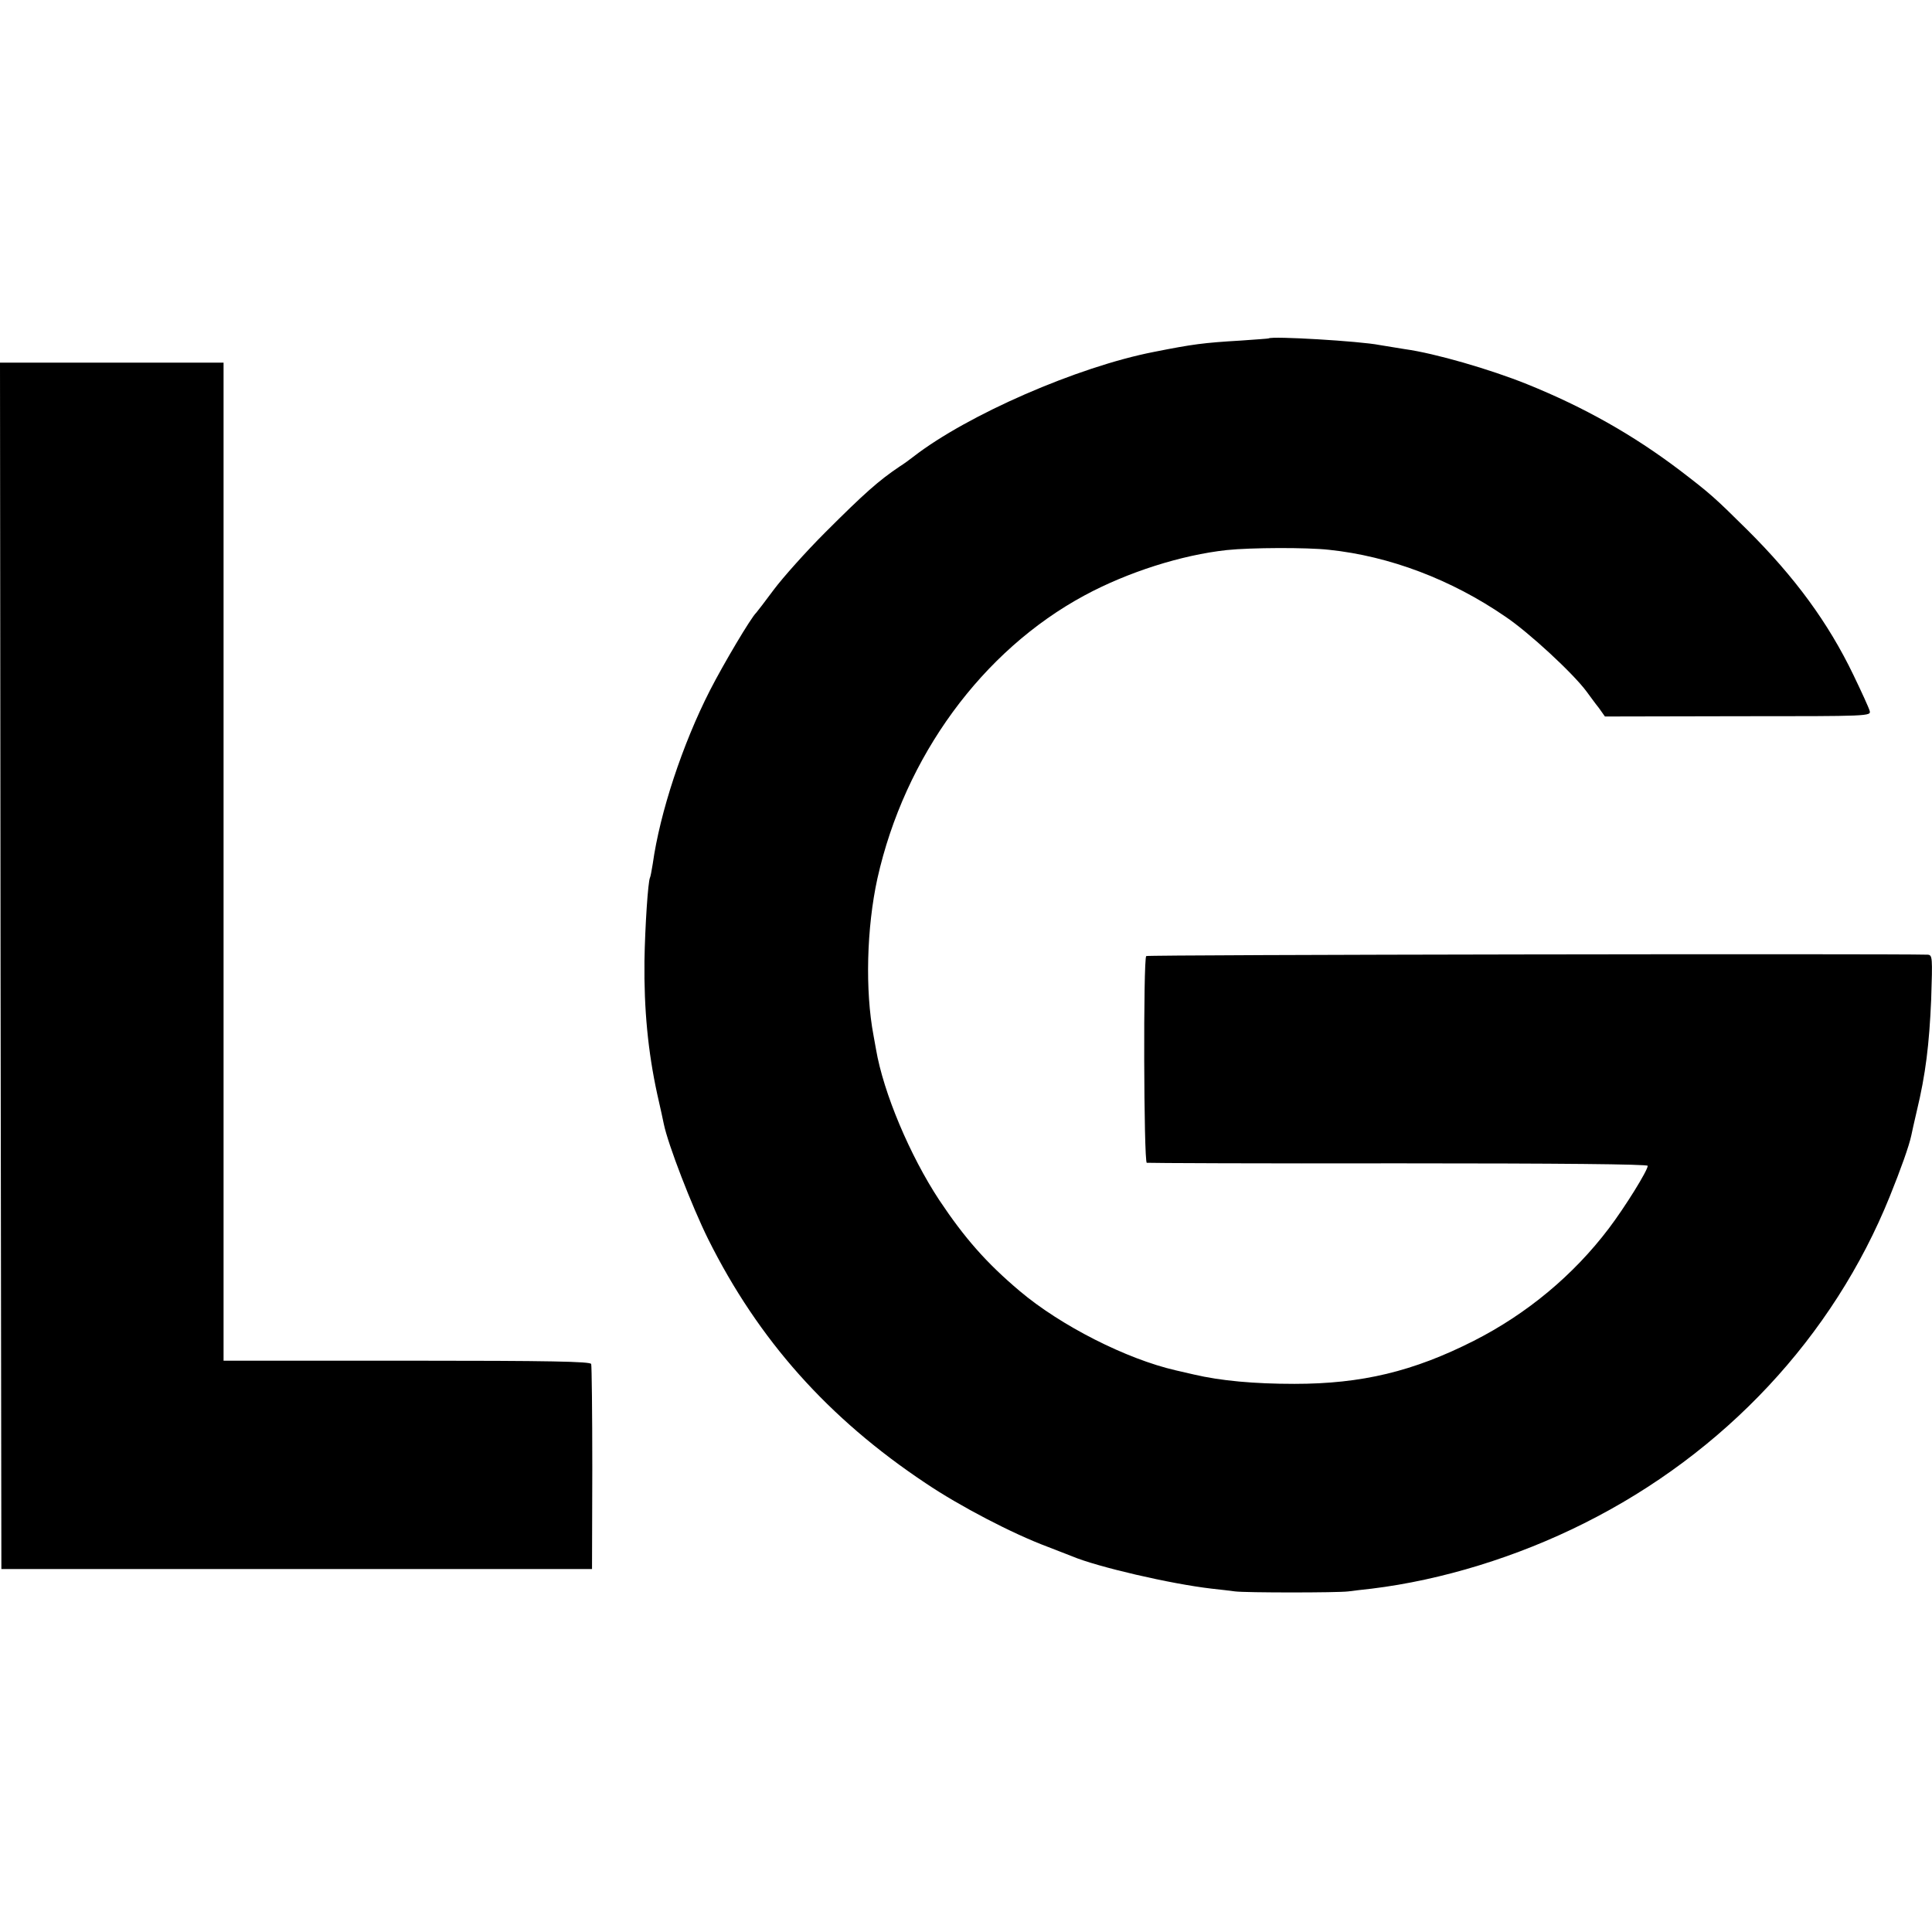
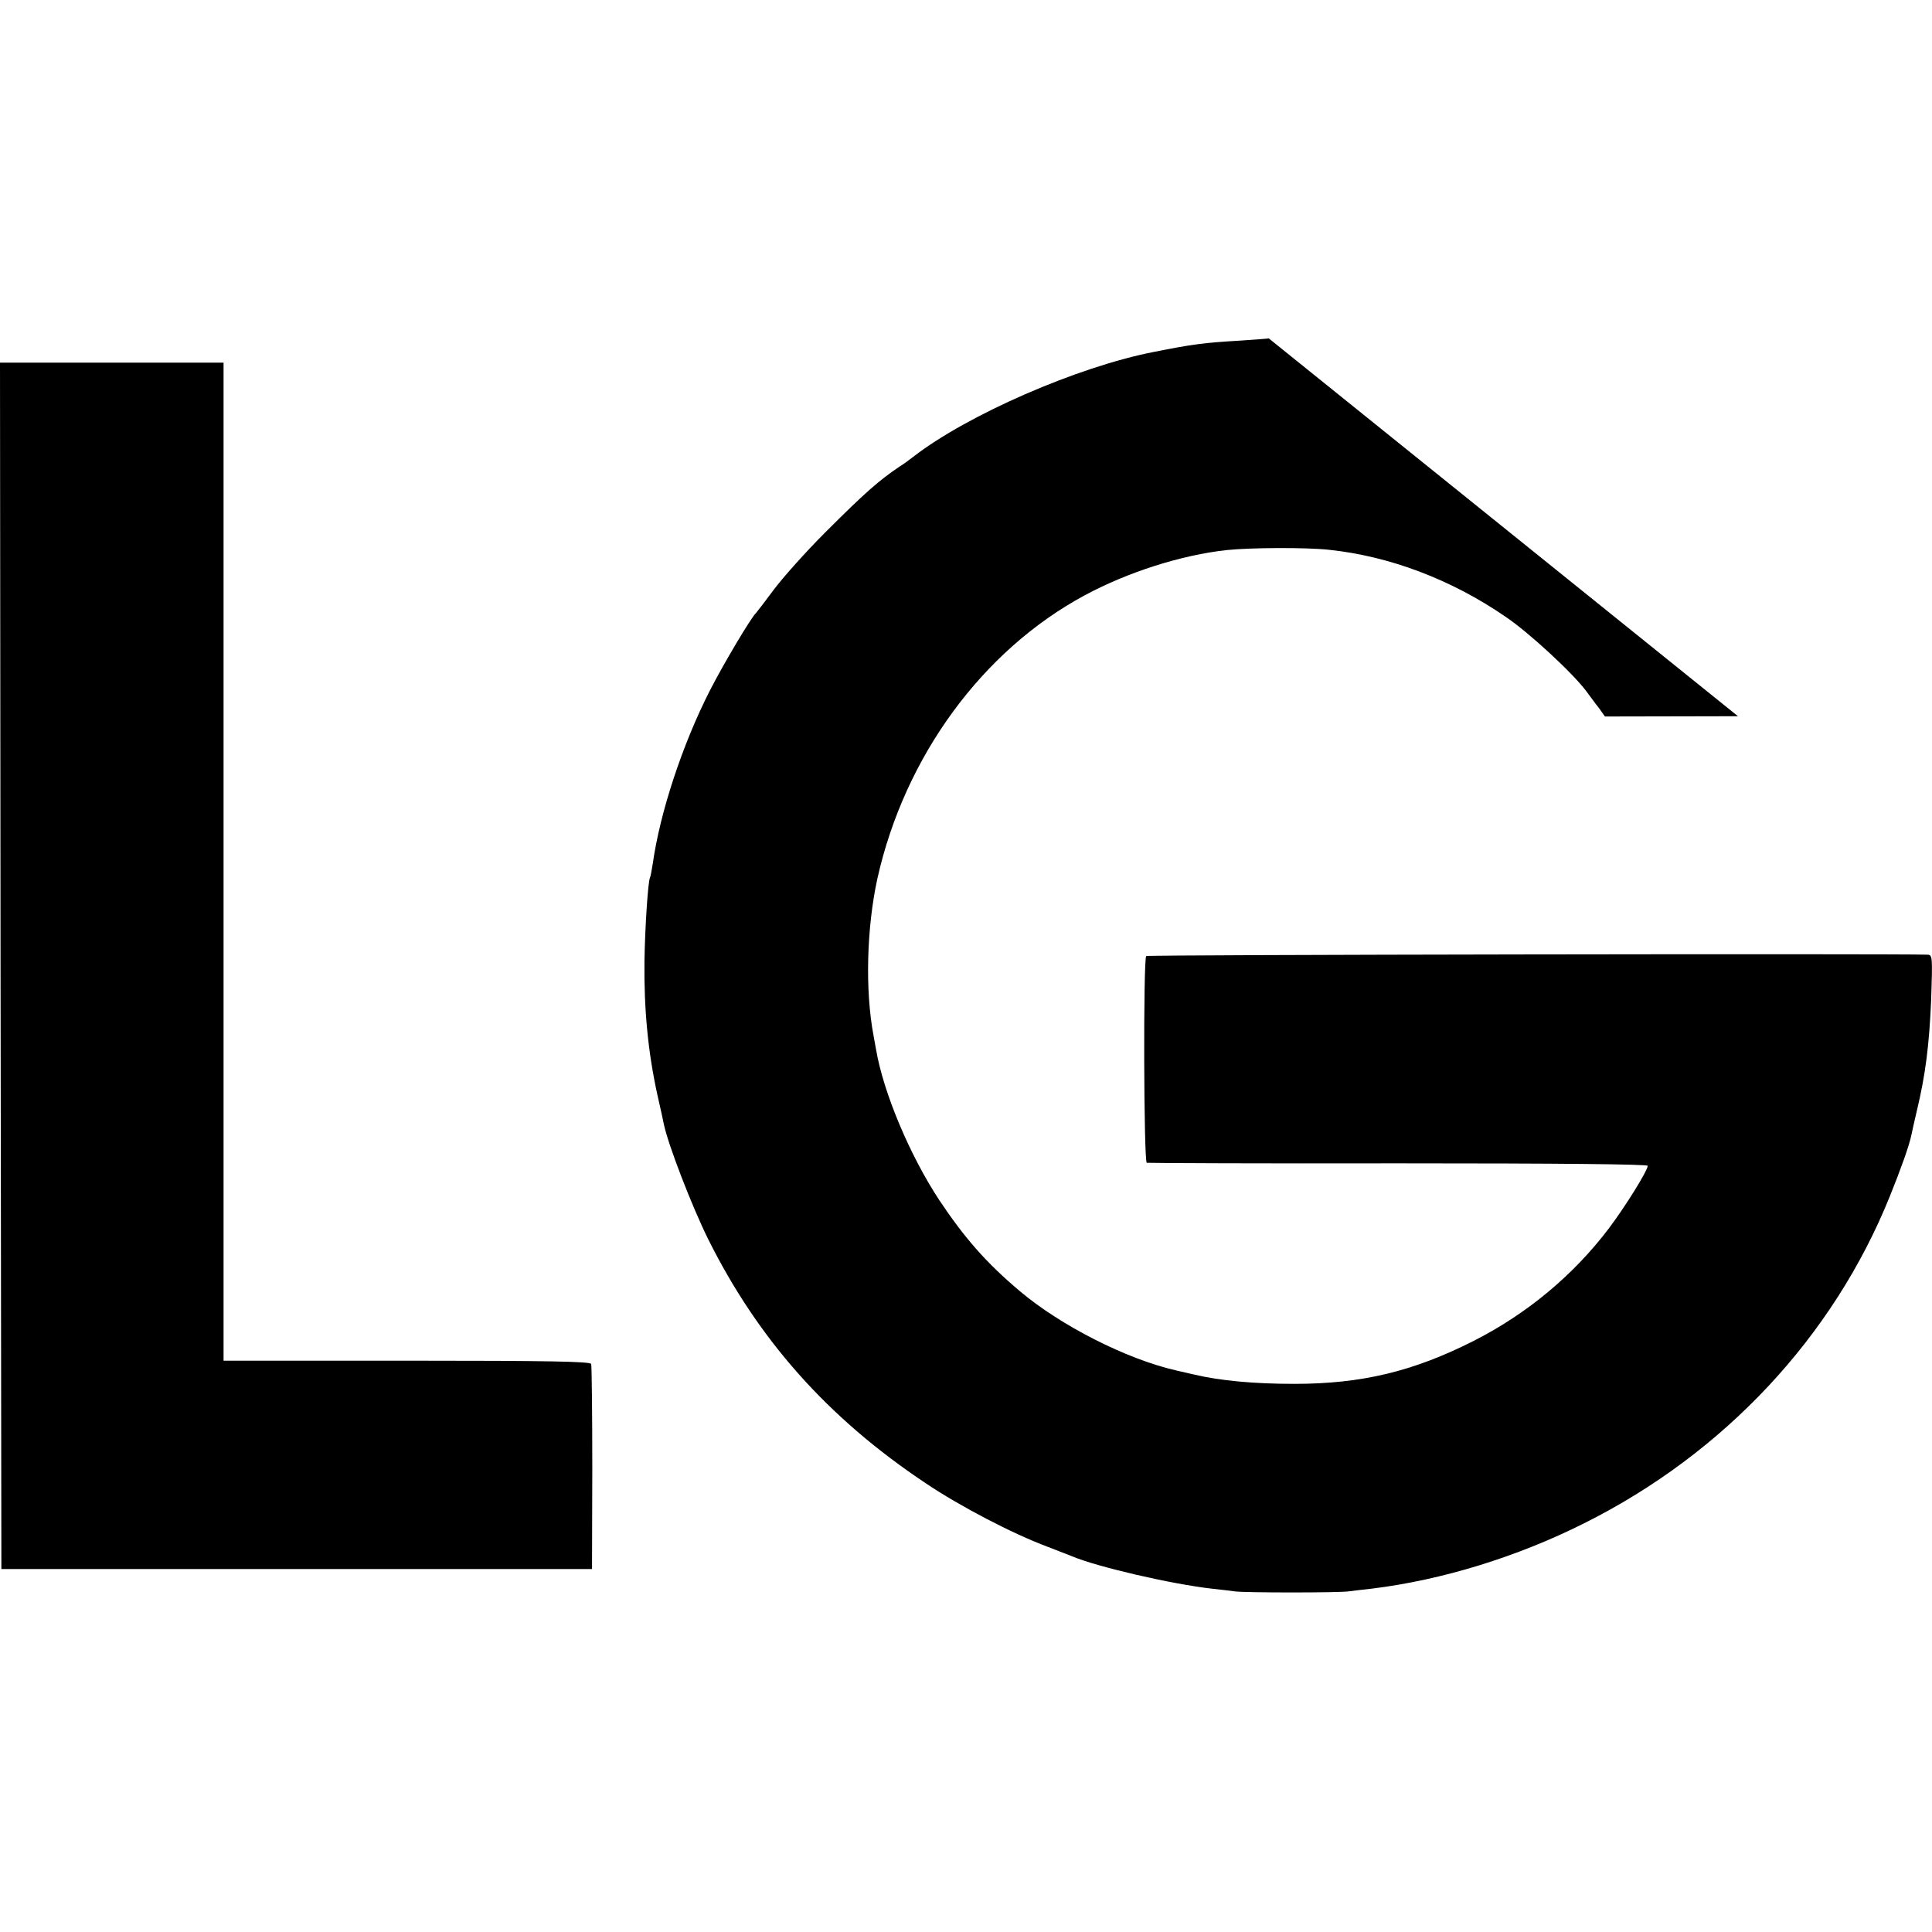
<svg xmlns="http://www.w3.org/2000/svg" version="1" width="933.333" height="933.333" viewBox="0 0 700 700">
-   <path d="M459.7 122.6c-.1.1-4.7.4-10.2.8-13.5.8-17.3 1.3-31.4 4.1-27.7 5.4-67.6 22.8-87.2 38-1.4 1.1-3.6 2.7-4.9 3.5-7.6 5.1-12.8 9.7-27.1 24-6.9 6.9-15.2 16.2-18.5 20.6-3.2 4.3-6.1 8.1-6.4 8.4-1.8 1.6-11.9 18.6-16.8 28.2-9.9 19.4-18.1 44.2-20.7 62.8-.4 2.4-.8 4.7-1 5-.7 1.3-1.8 17.7-2 30.2-.2 17.6 1.3 32.9 4.6 48.1 1.2 5.1 2.2 10 2.4 10.9 1.5 7.4 10.2 29.9 16.1 41.8 18.2 36.5 43.5 64.9 78.8 88.4 12.3 8.3 31.5 18.3 44.1 23 3.9 1.5 7.9 3.1 9 3.5 9 3.8 35.7 10 50.5 11.7 3 .3 6.9.8 8.5 1 3.9.5 37.1.5 41 0 1.7-.2 5.5-.7 8.5-1 25.4-3.1 52.7-11.5 77-23.7 50.8-25.4 90.2-67.6 110.7-118.4 4-9.9 7-18.3 7.8-22.1.2-1 1.1-5.1 2-8.9 3.2-13.3 4.5-24.1 5.2-40.3.5-15.4.5-16.2-1.3-16.3-13.9-.4-282.7 0-283.1.5-1.1 1-.9 74.6.2 74.9.6.1 41.6.3 91.3.2 57.8 0 90.2.3 90.2.9 0 1.7-8.2 14.9-14.1 22.7-12.8 16.9-29.6 30.9-48.9 40.7-21.9 11.1-40.6 15.6-65 15.6-14.6 0-26.7-1.1-36.5-3.4-2.7-.6-5.7-1.3-6.5-1.5-17.9-4.1-41.7-16.2-56.5-28.7-12.1-10.2-20-19.2-29.2-33-10.6-16.1-20.2-38.8-22.9-54.6-.2-1.2-.6-3.4-.9-5-3.1-16.3-2.5-39.1 1.4-56.9 9.9-44.2 38-82.6 75.1-102.6 15.6-8.4 35-14.6 51.5-16.4 8.6-.9 28.9-1 37-.1 22 2.3 44.4 10.8 63.9 24.2 8.5 5.7 24.5 20.5 29.4 27.1 1.2 1.6 3.2 4.4 4.5 6l2.2 3.1 48.2-.1c47.8 0 48.3 0 47.7-2-.3-1.1-3-7-5.9-13-9.1-18.9-21.2-35.4-38.4-52.5-12-11.9-13.5-13.2-24.6-21.7-16.8-12.7-34.4-22.7-55.2-31.1-13.4-5.4-33.4-11.2-44.3-12.7-2.5-.4-6.6-1.1-9.2-1.5-7-1.4-39-3.3-40.1-2.4zM.2 350l.3 218.5h214l.1-36.5c0-20.1-.2-37.1-.4-37.8-.3-.9-14.6-1.2-66.8-1.2H81V131.4H0L.2 350z" />
+   <path d="M459.7 122.6c-.1.1-4.7.4-10.2.8-13.5.8-17.3 1.3-31.4 4.1-27.7 5.4-67.6 22.8-87.2 38-1.4 1.1-3.6 2.7-4.9 3.5-7.6 5.1-12.8 9.7-27.1 24-6.9 6.9-15.2 16.2-18.5 20.6-3.2 4.3-6.1 8.1-6.4 8.4-1.8 1.6-11.9 18.6-16.8 28.2-9.9 19.4-18.1 44.2-20.7 62.8-.4 2.4-.8 4.7-1 5-.7 1.3-1.8 17.7-2 30.2-.2 17.6 1.3 32.9 4.6 48.1 1.2 5.1 2.2 10 2.4 10.9 1.5 7.4 10.2 29.9 16.1 41.8 18.2 36.5 43.5 64.9 78.8 88.4 12.3 8.3 31.5 18.3 44.1 23 3.9 1.5 7.9 3.1 9 3.5 9 3.8 35.7 10 50.5 11.7 3 .3 6.9.8 8.5 1 3.9.5 37.1.5 41 0 1.7-.2 5.5-.7 8.5-1 25.4-3.1 52.7-11.5 77-23.7 50.8-25.4 90.2-67.6 110.7-118.4 4-9.9 7-18.3 7.8-22.1.2-1 1.1-5.1 2-8.9 3.2-13.3 4.5-24.1 5.2-40.3.5-15.4.5-16.2-1.3-16.3-13.9-.4-282.7 0-283.1.5-1.1 1-.9 74.6.2 74.9.6.1 41.6.3 91.3.2 57.8 0 90.2.3 90.2.9 0 1.7-8.2 14.9-14.1 22.7-12.8 16.9-29.6 30.9-48.9 40.7-21.9 11.1-40.6 15.6-65 15.6-14.6 0-26.7-1.1-36.5-3.4-2.7-.6-5.7-1.3-6.5-1.5-17.9-4.1-41.7-16.2-56.5-28.7-12.1-10.2-20-19.2-29.2-33-10.6-16.1-20.2-38.8-22.9-54.6-.2-1.2-.6-3.4-.9-5-3.1-16.3-2.5-39.1 1.4-56.9 9.9-44.2 38-82.6 75.1-102.6 15.6-8.4 35-14.6 51.5-16.4 8.6-.9 28.9-1 37-.1 22 2.3 44.4 10.8 63.9 24.2 8.5 5.7 24.5 20.5 29.4 27.1 1.2 1.6 3.2 4.4 4.5 6l2.2 3.1 48.2-.1zM.2 350l.3 218.5h214l.1-36.5c0-20.1-.2-37.1-.4-37.8-.3-.9-14.6-1.2-66.8-1.2H81V131.4H0L.2 350z" />
</svg>